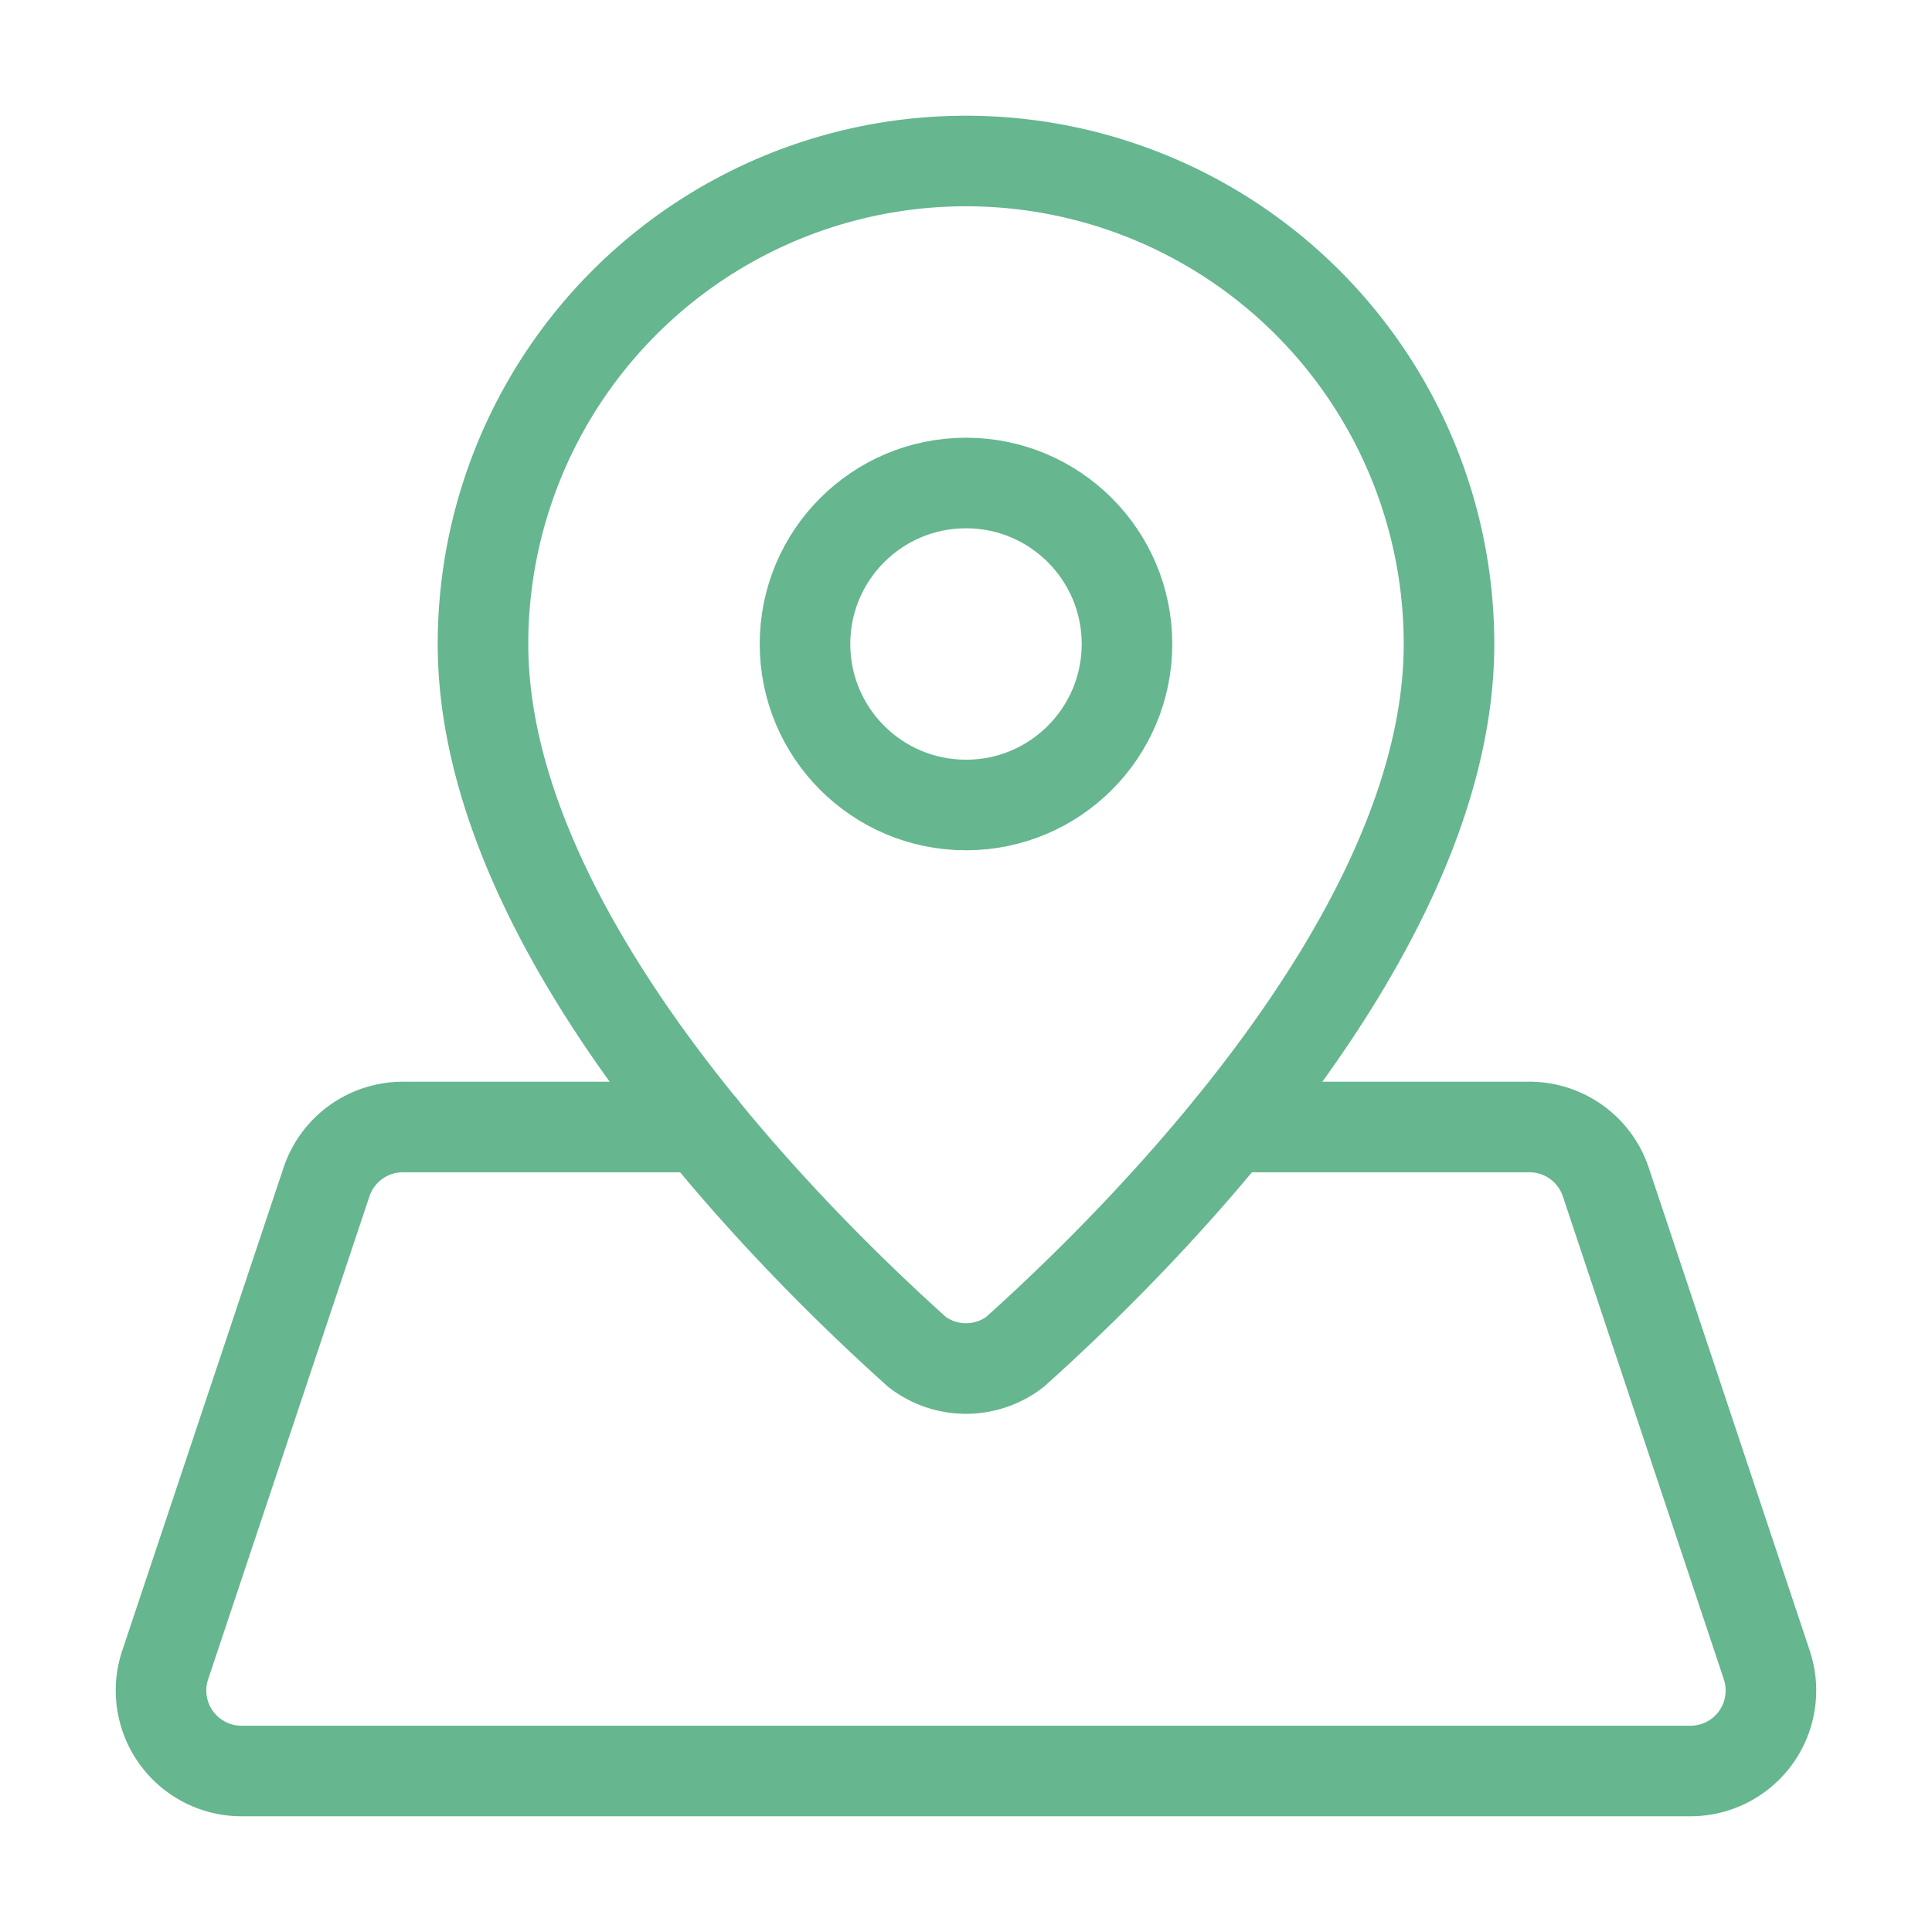
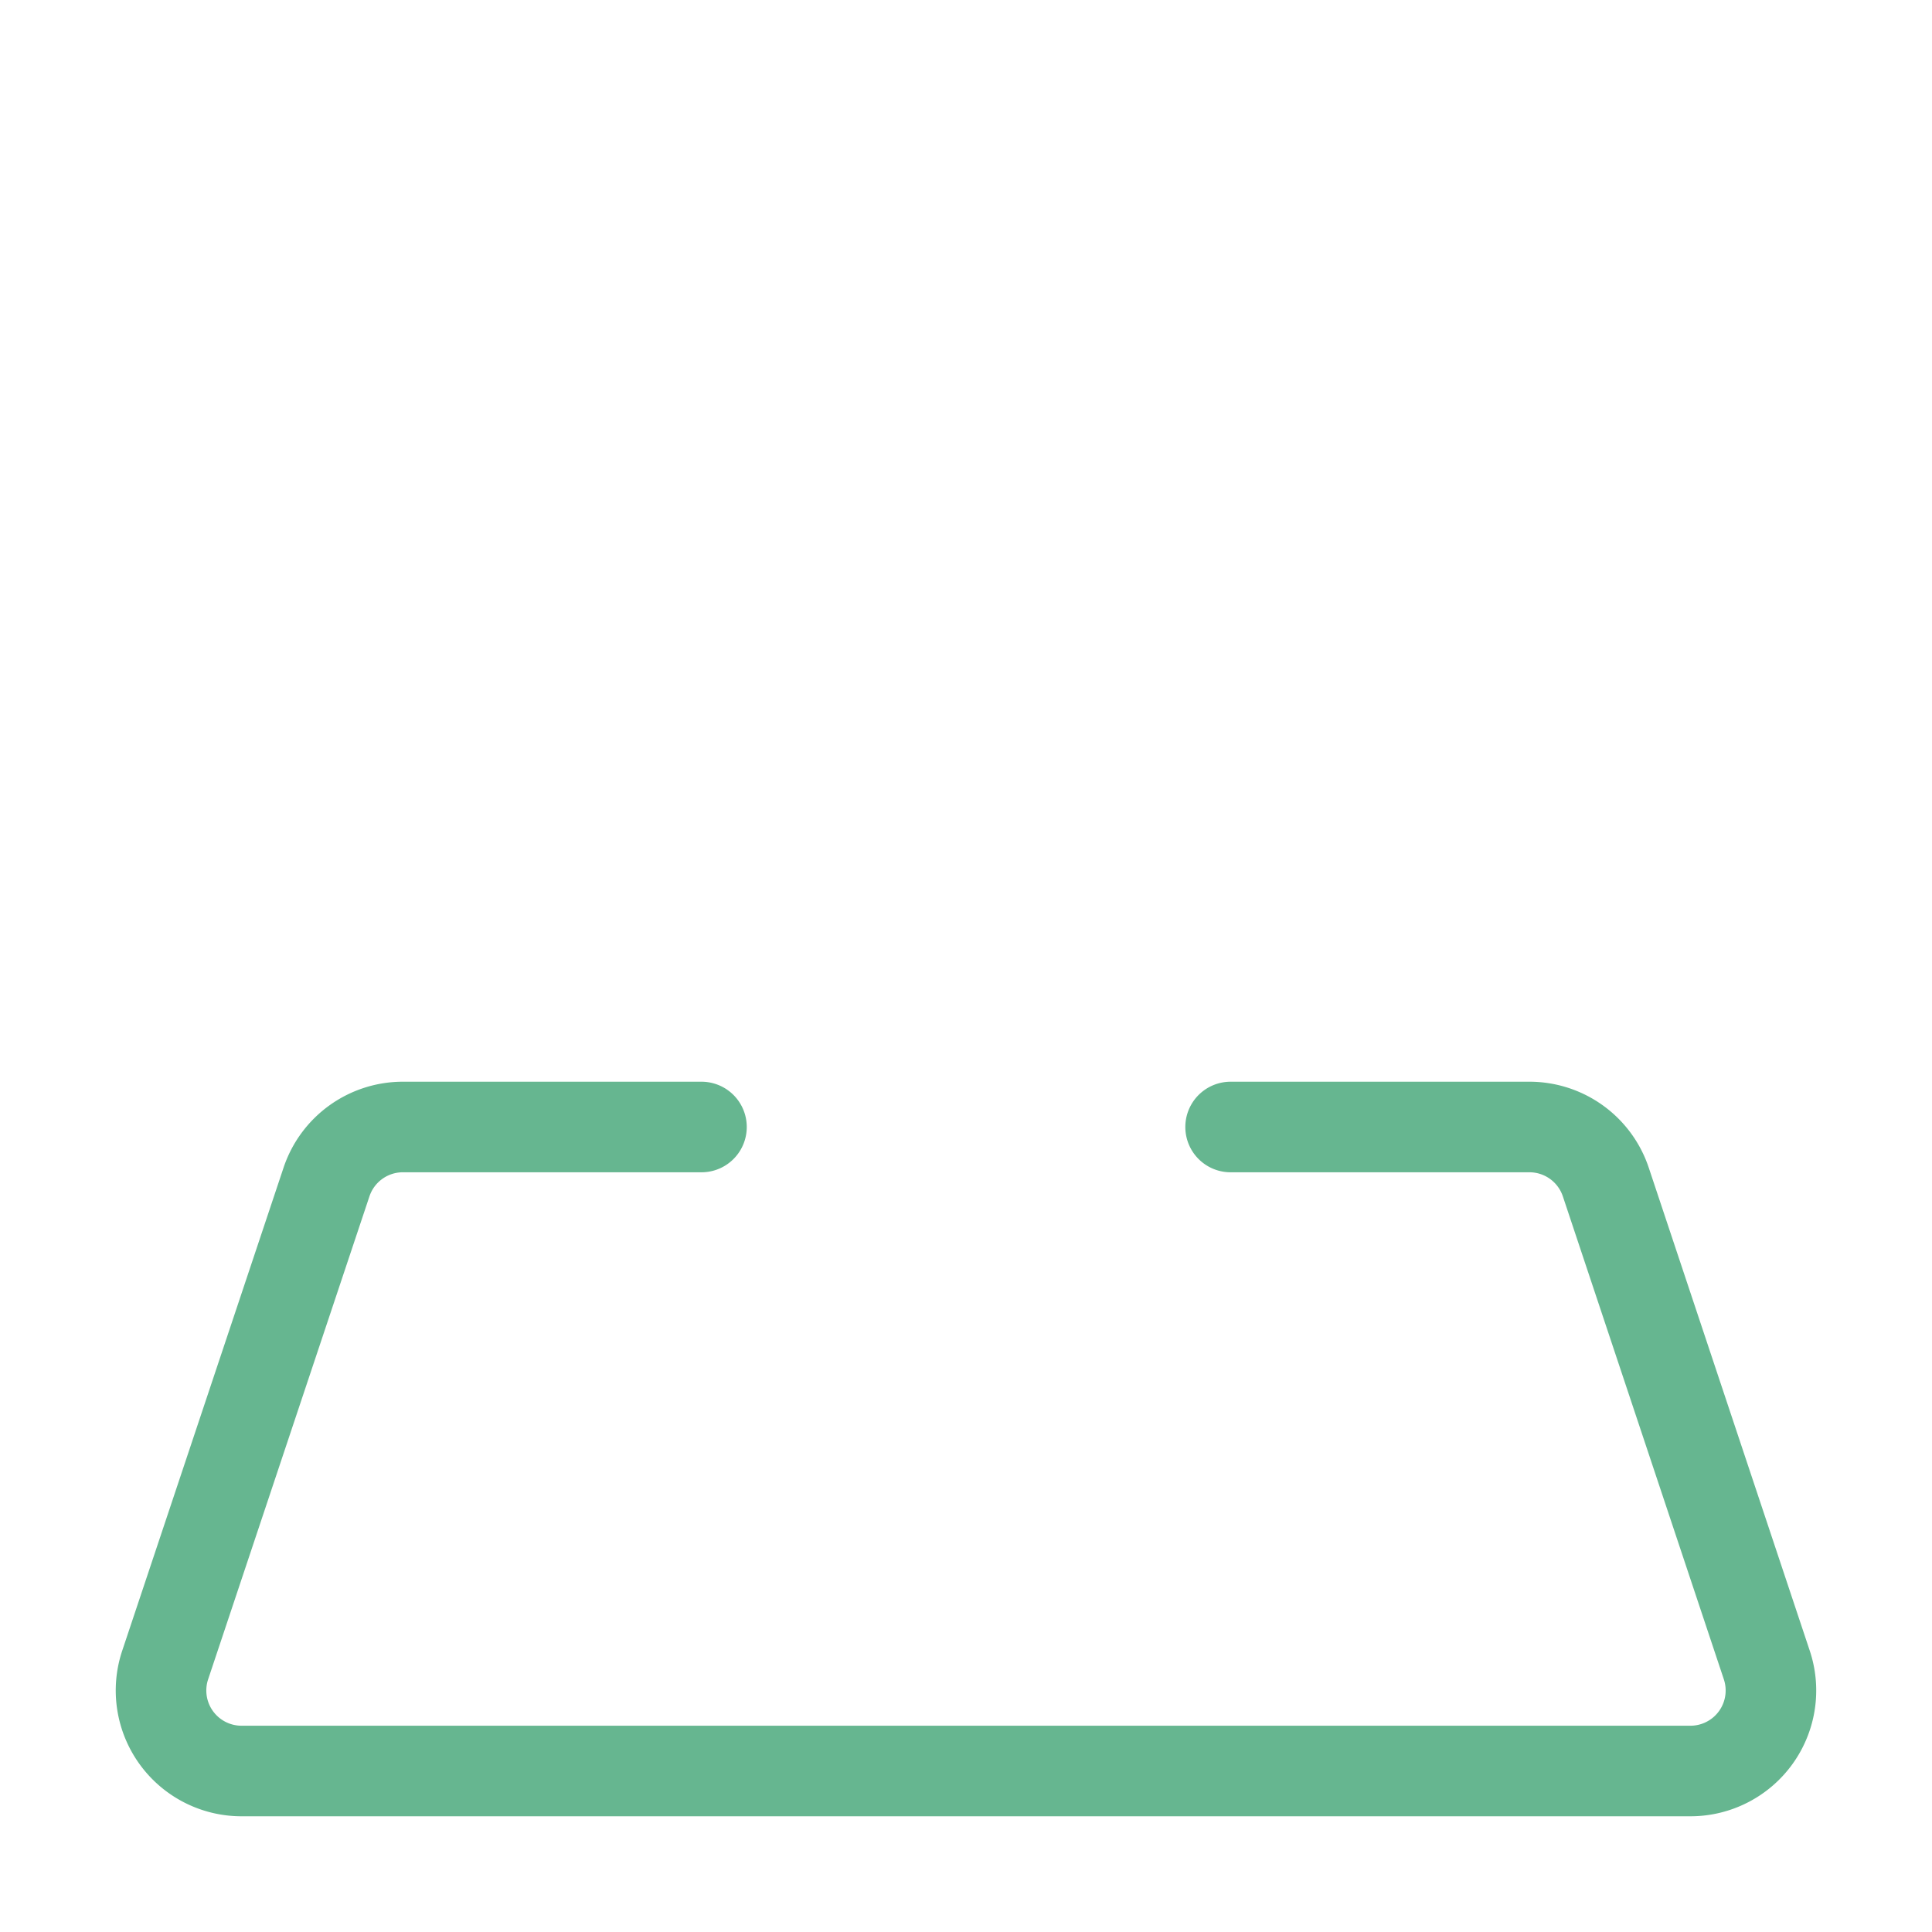
<svg xmlns="http://www.w3.org/2000/svg" width="48" height="48" viewBox="0 0 24 24" fill="none" stroke="#66b690" stroke-width="1.125" stroke-linecap="round" stroke-linejoin="round" class="lucide lucide-map-pinned-icon lucide-map-pinned">
-   <path d="M18 8c0 3.613-3.869 7.429-5.393 8.795a1 1 0 0 1-1.214 0C9.87 15.429 6 11.613 6 8a6 6 0 0 1 12 0" />
-   <circle cx="12" cy="8" r="2" />
  <path d="M8.714 14h-3.71a1 1 0 0 0-.948.683l-2.004 6A1 1 0 0 0 3 22h18a1 1 0 0 0 .948-1.316l-2-6a1 1 0 0 0-.949-.684h-3.712" />
</svg>